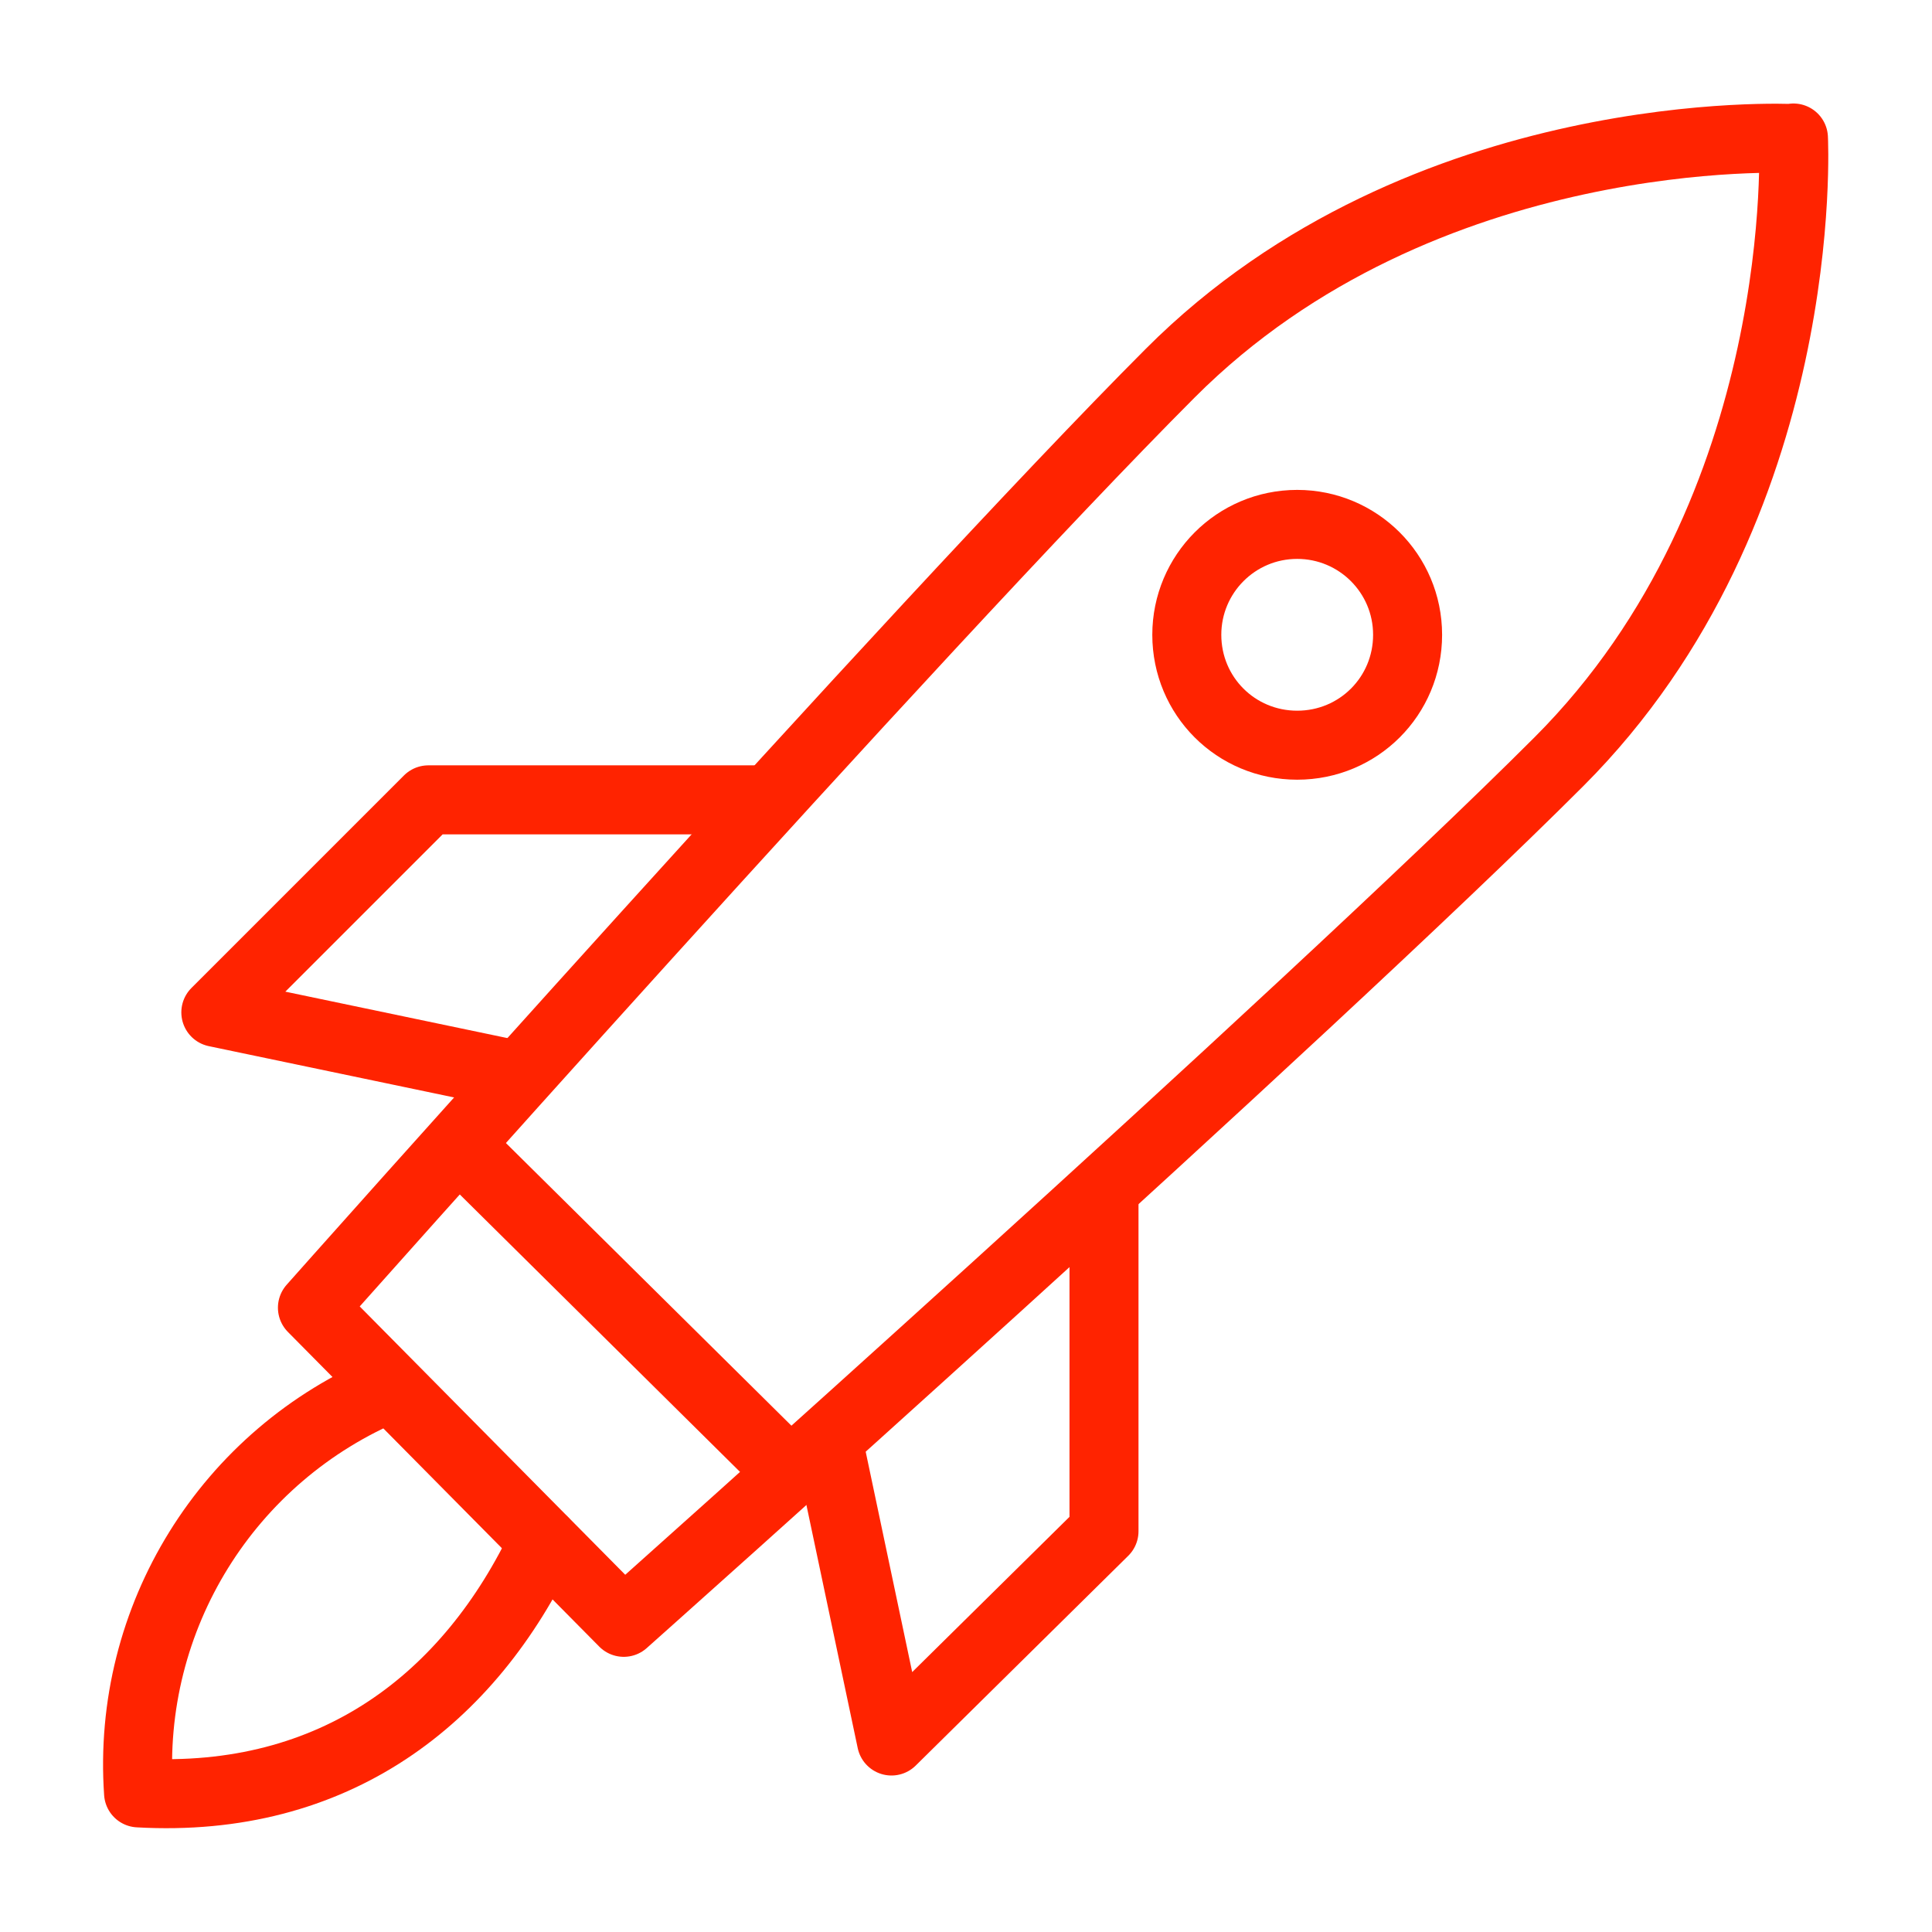
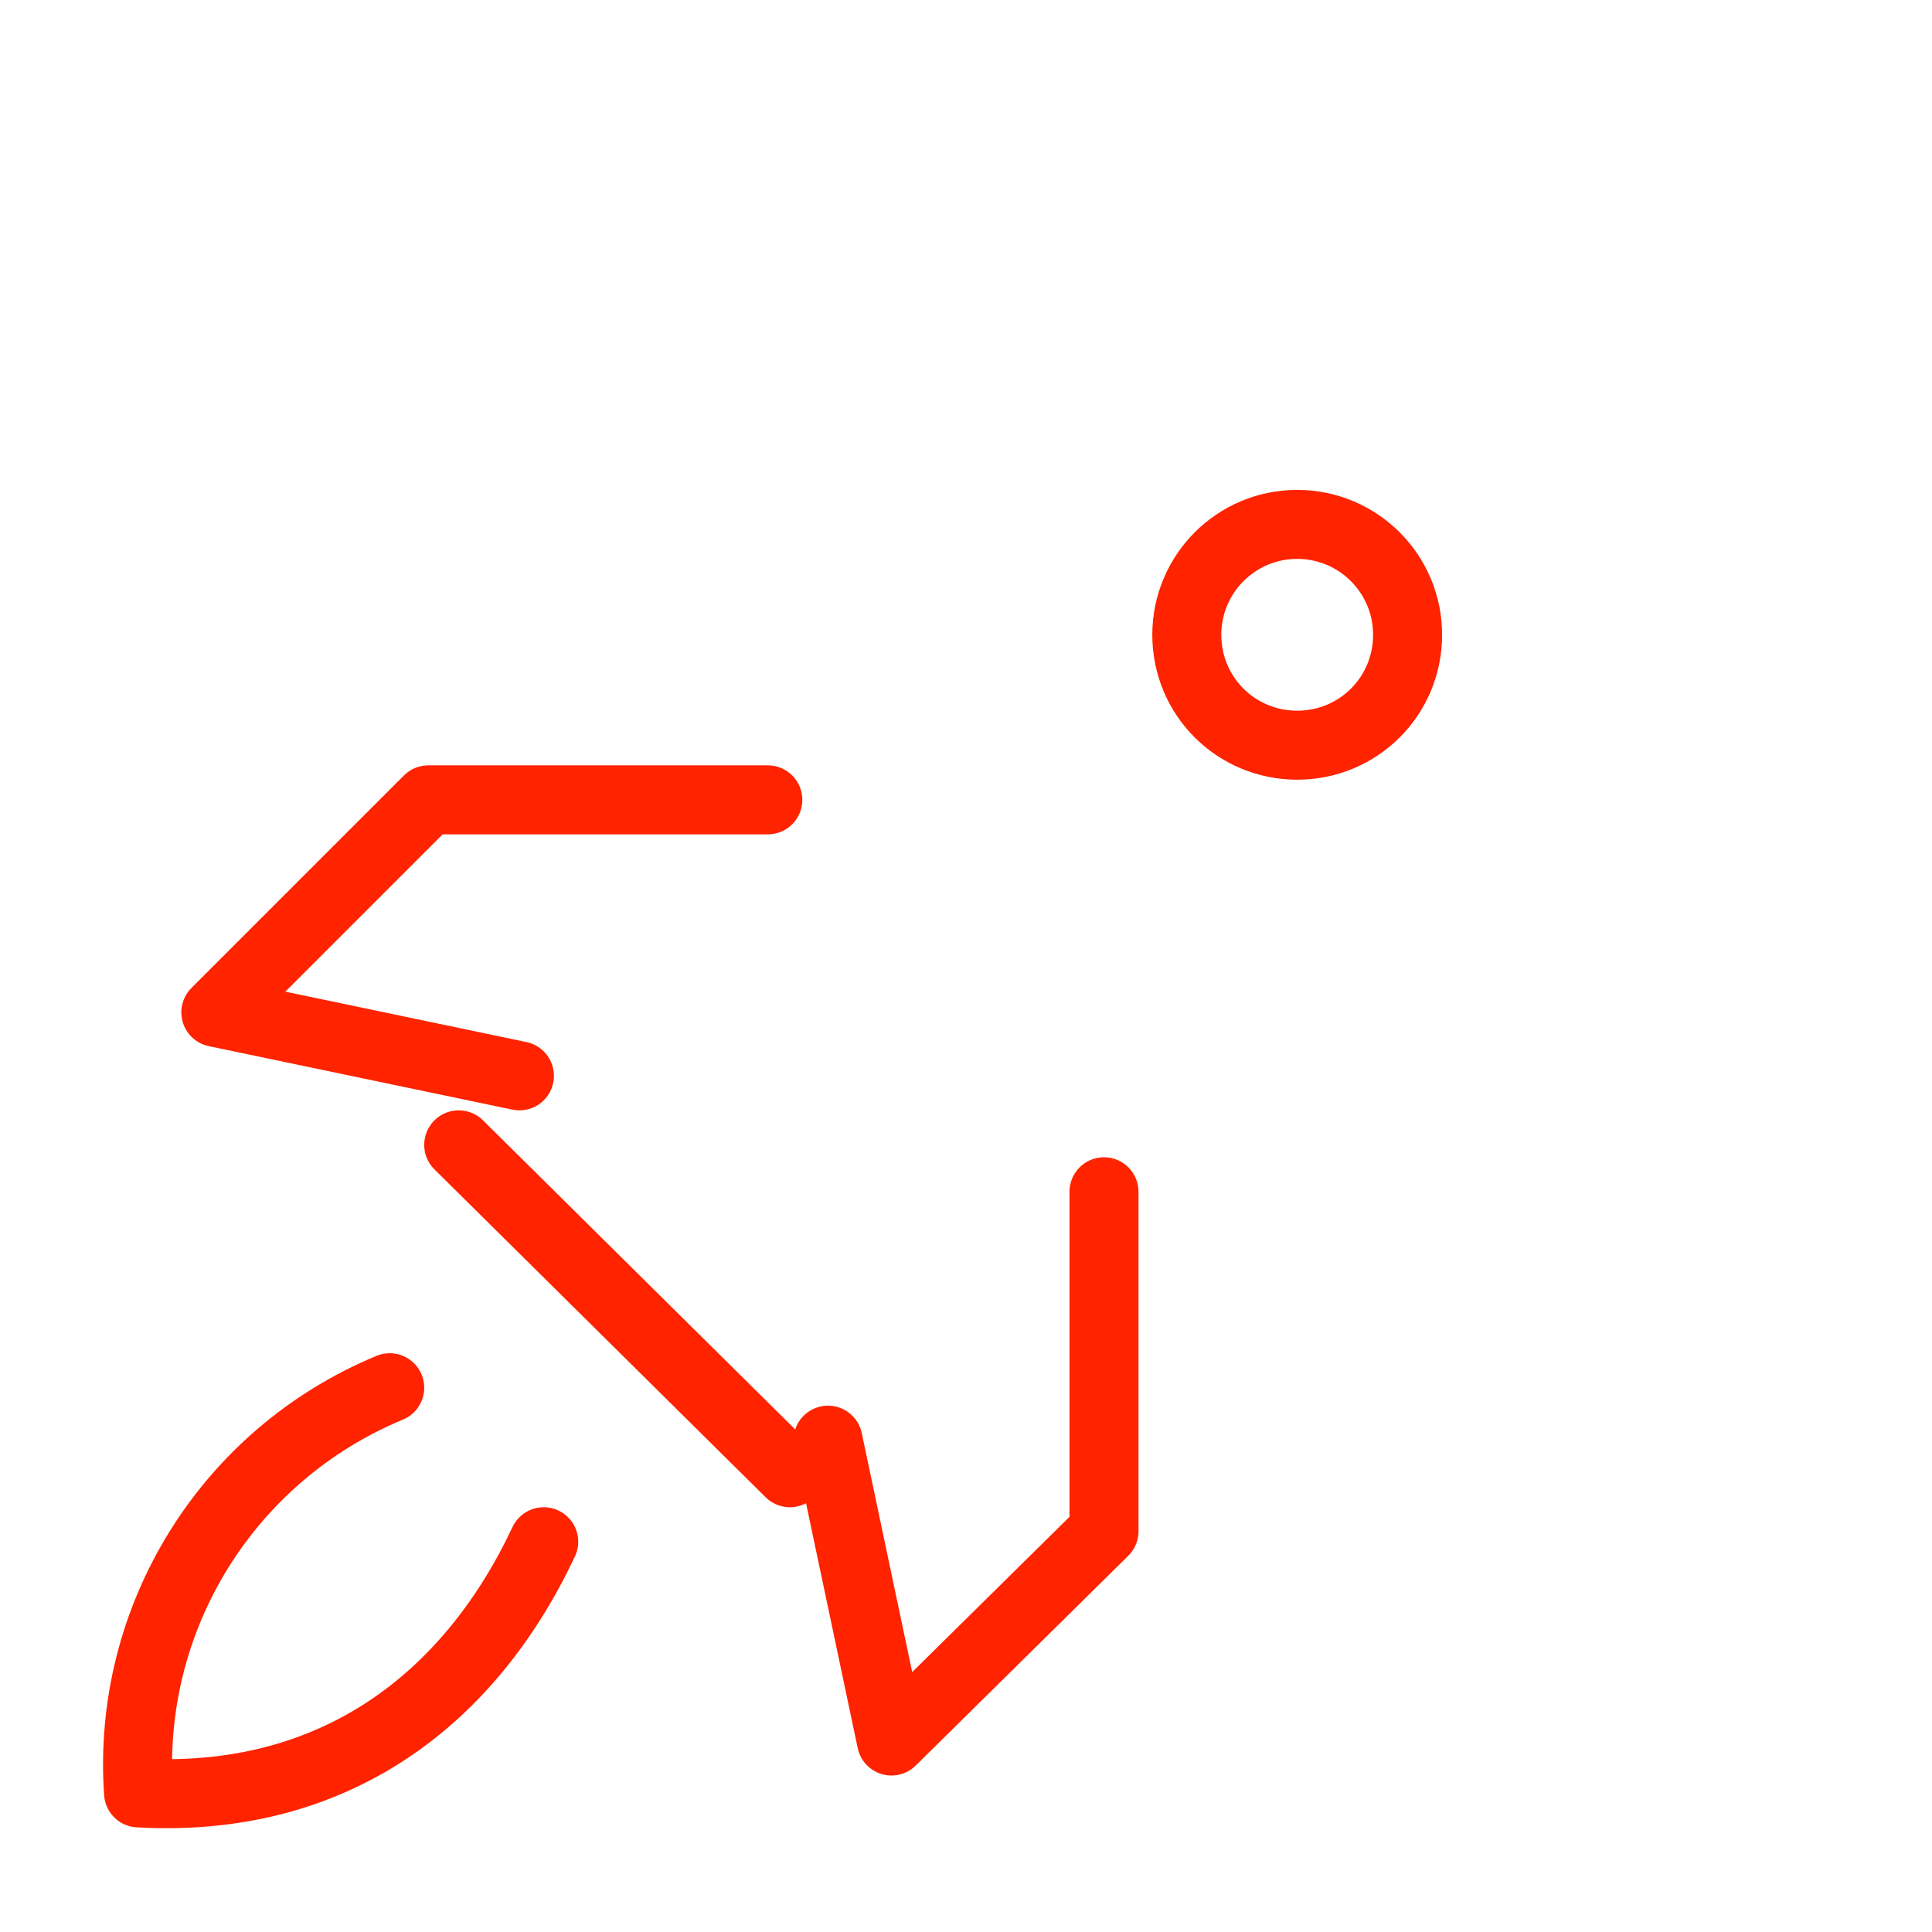
<svg xmlns="http://www.w3.org/2000/svg" id="Layer_1" viewBox="0 0 35 35">
  <defs>
    <style>.cls-1{fill:none;stroke:#ff2300;stroke-linecap:round;stroke-linejoin:round;stroke-width:1.25px;}</style>
  </defs>
  <g id="_14">
-     <path id="Path_16622" class="cls-1" d="m32.49,2.51s-6.7-.35-11.29,4.25S5.66,23.69,5.66,23.69l5.64,5.7s12.34-10.99,16.94-15.59c4.6-4.6,4.25-11.3,4.25-11.3Z" />
    <path id="Path_16623" class="cls-1" d="m23.5,9.5c1.1,0,2,.89,2,2s-.89,2-2,2-2-.89-2-2h0c0-1.1.89-2,2-2Z" />
    <path id="Path_16621" class="cls-1" d="m7.06,25.14c-2.94,1.22-4.77,4.17-4.55,7.34,3.55.2,6-1.7,7.34-4.55" />
    <path id="Path_16624" class="cls-1" d="m8.31,20.74l6,5.94m-.4-12.19h-6.15l-3.85,3.85,5.5,1.15m10.59,2.1v6.15l-3.85,3.8-1.15-5.45" />
  </g>
</svg>